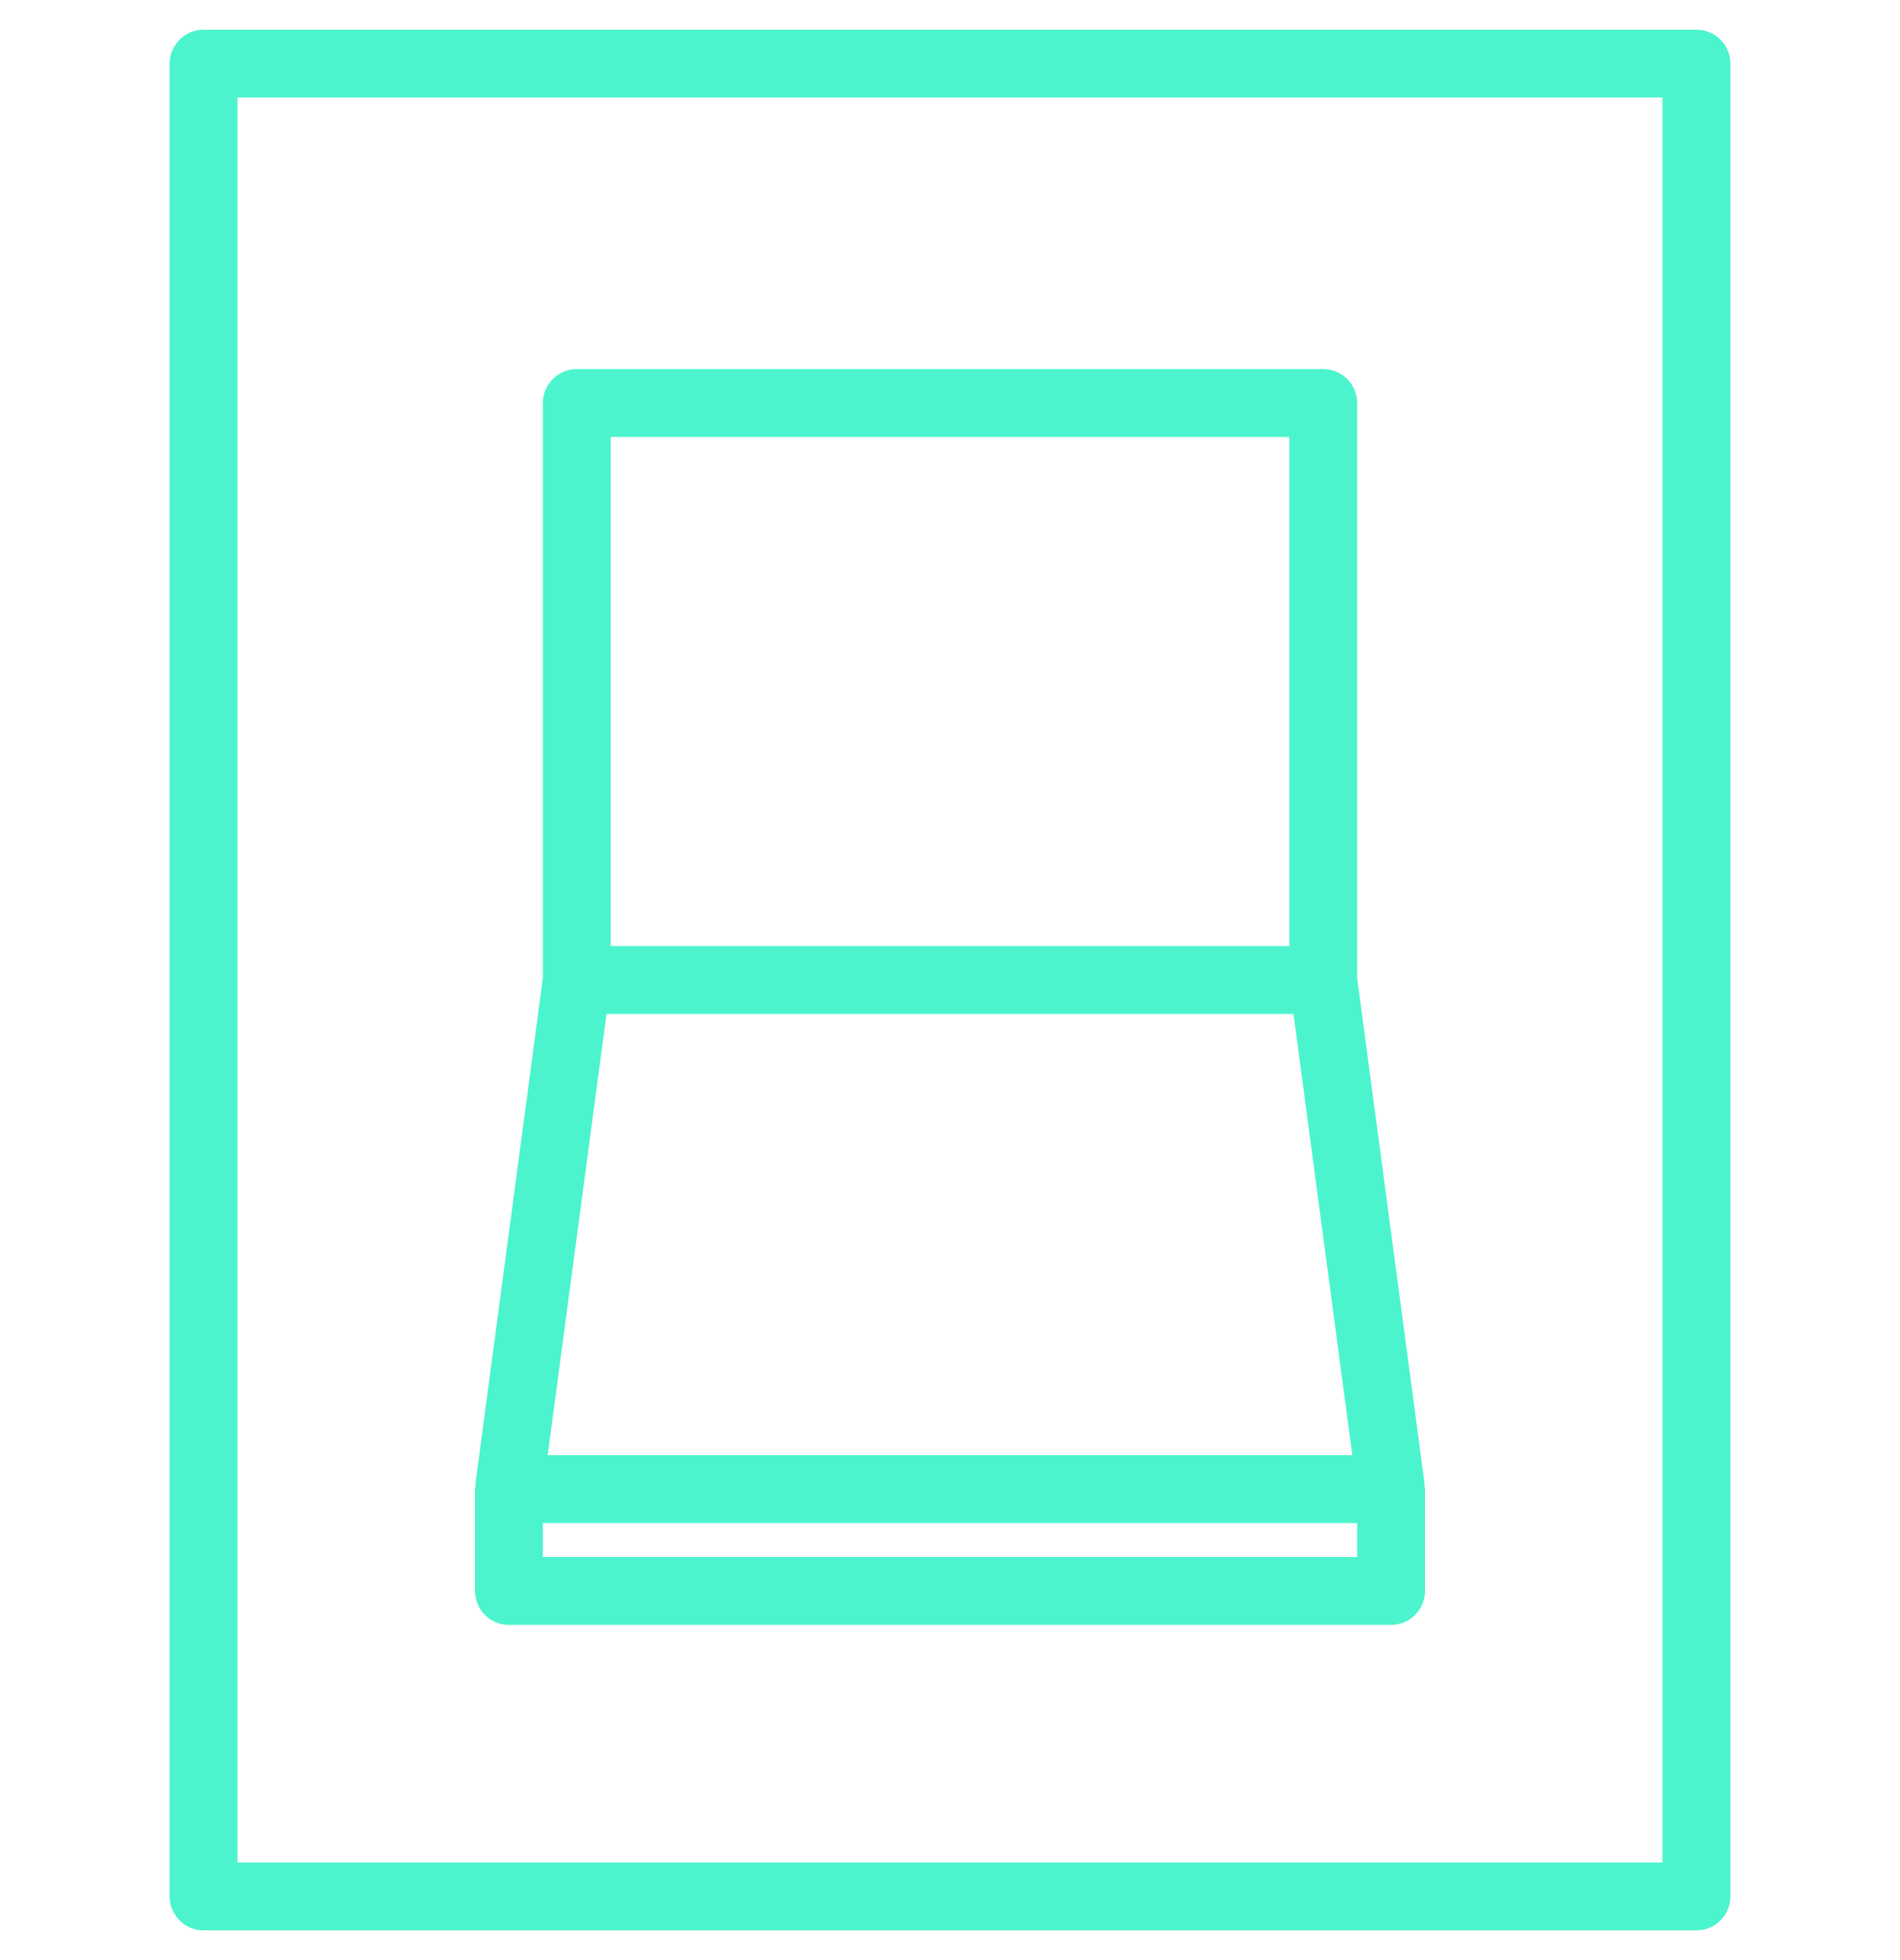
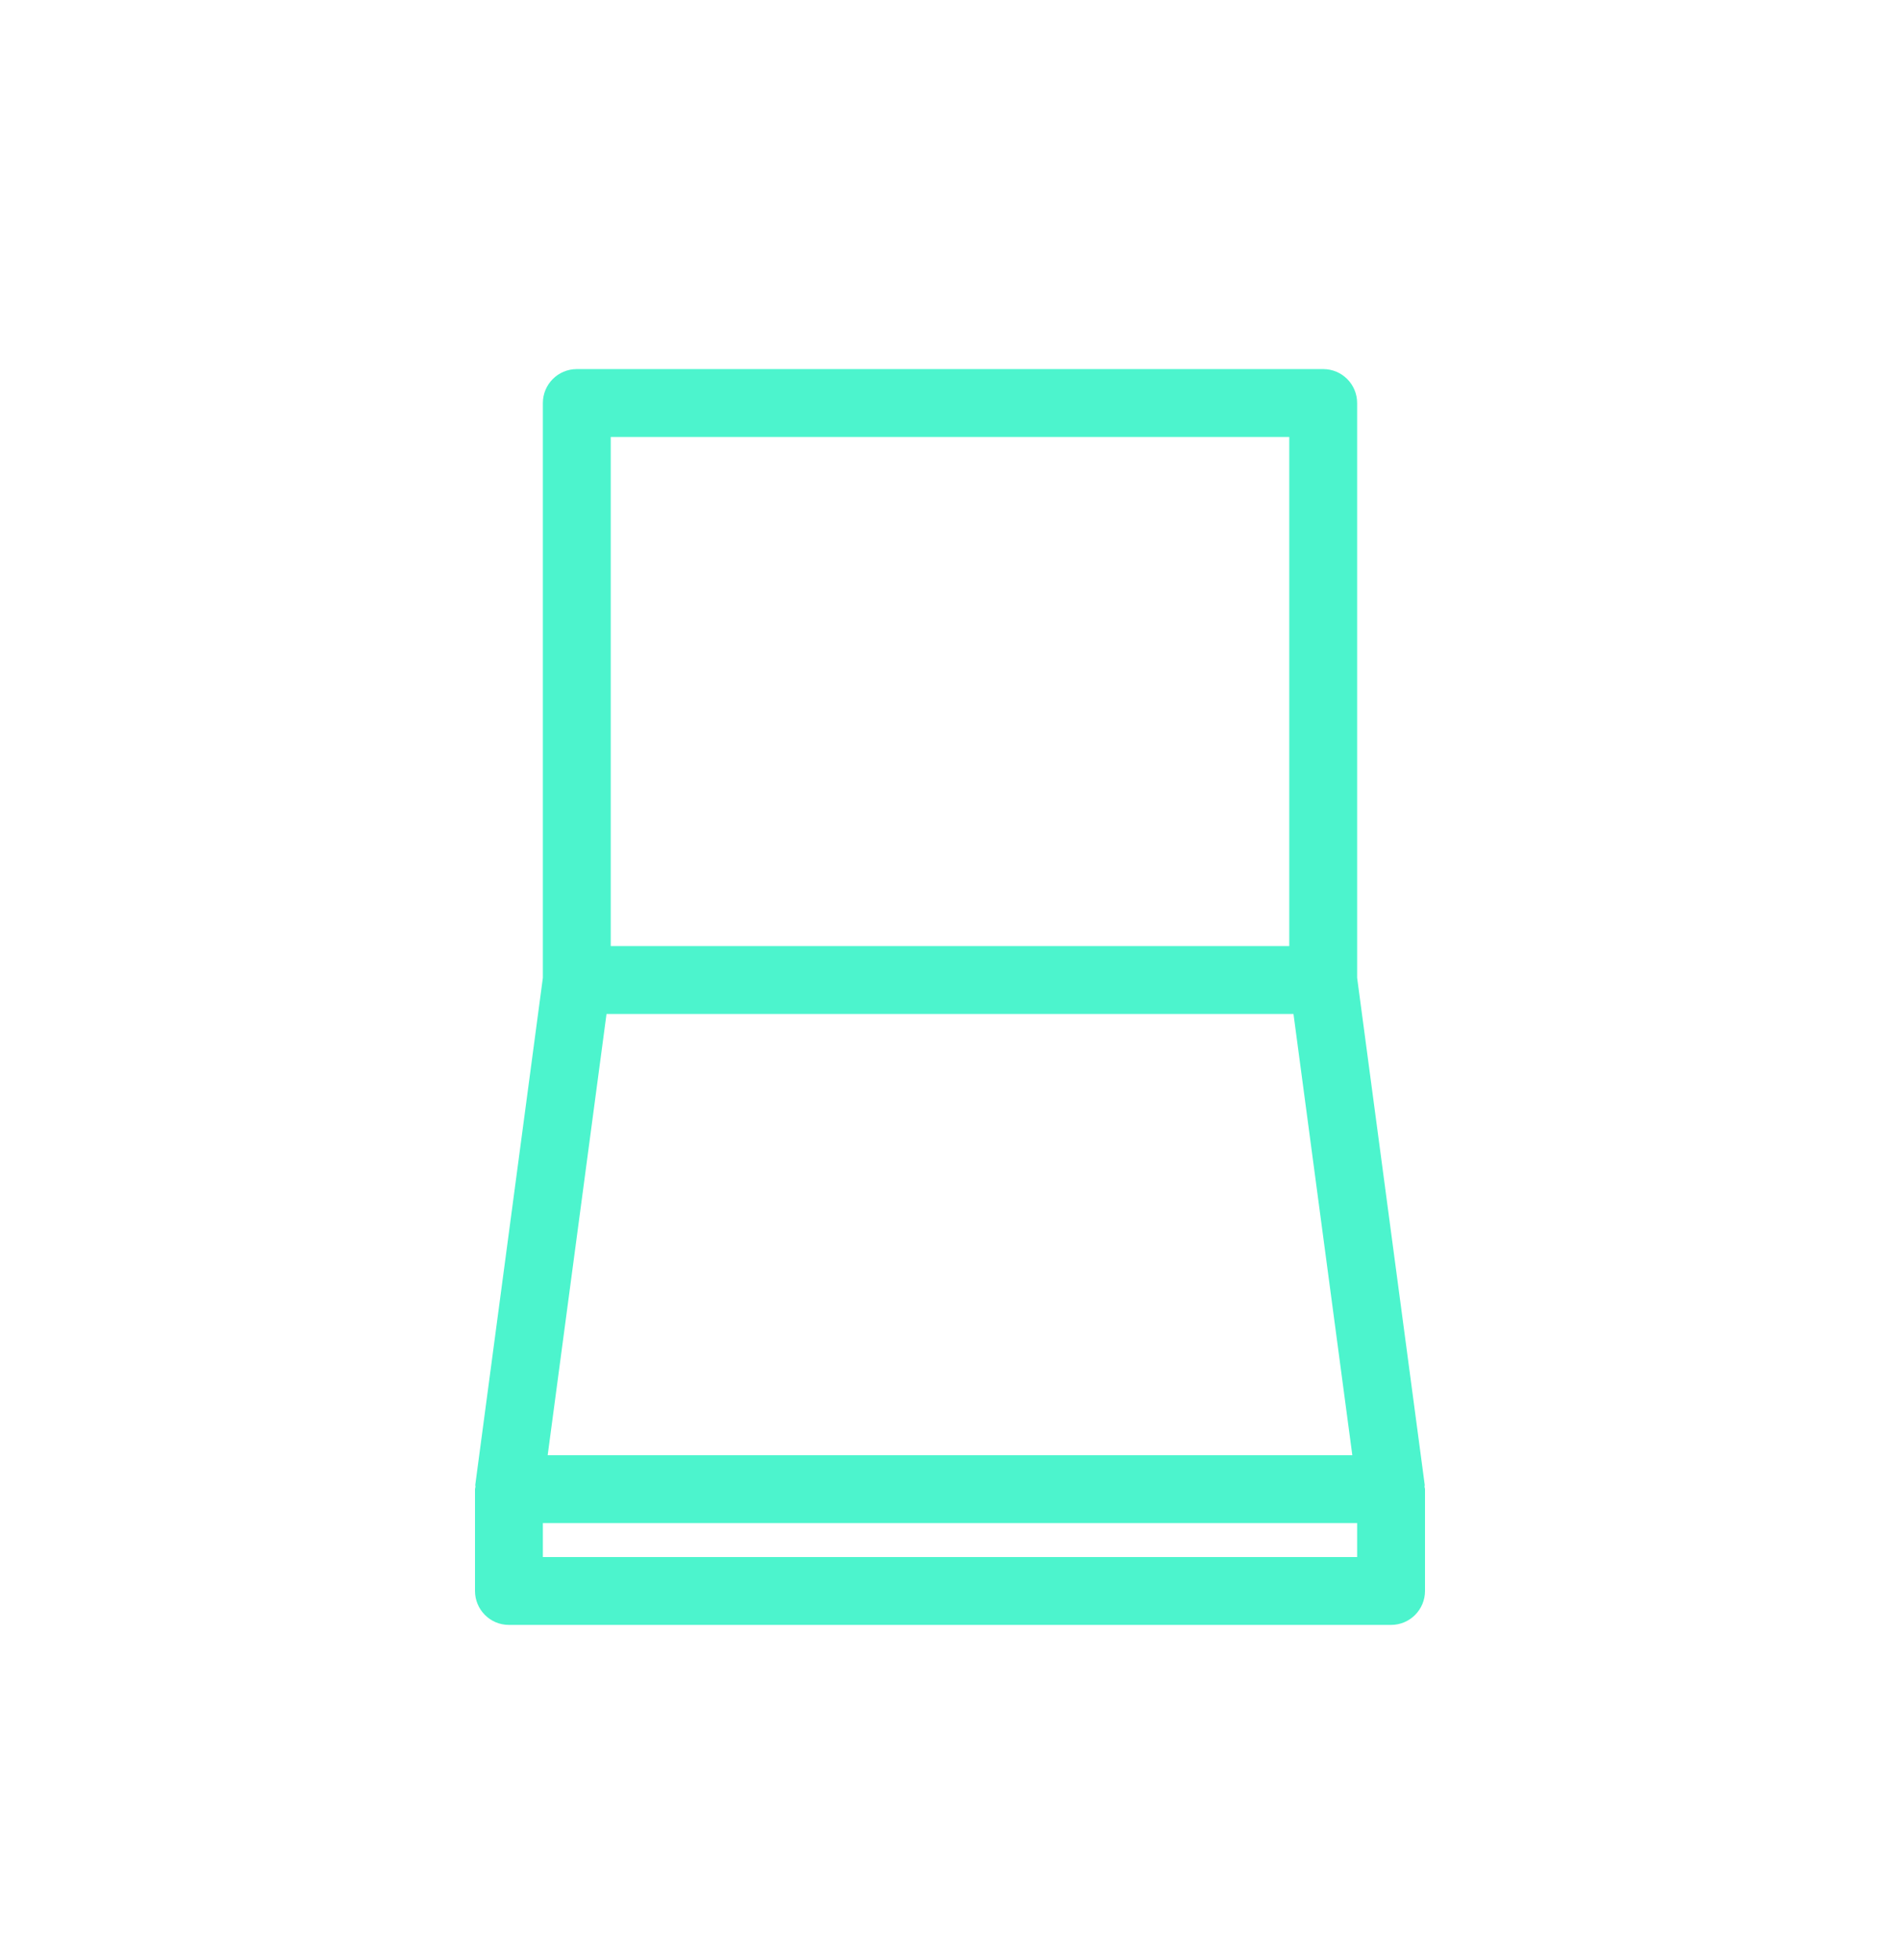
<svg xmlns="http://www.w3.org/2000/svg" width="32" height="33" viewBox="0 0 32 33" fill="none">
  <g clip-path="url(#clip0_338_893)">
-     <path d="M28.572 0.5H3.429C3.113 0.5 2.857 0.756 2.857 1.071V31.928C2.857 32.244 3.113 32.5 3.429 32.5H28.572C28.888 32.5 29.143 32.244 29.143 31.928V1.071C29.143 0.756 28.888 0.5 28.572 0.5ZM28 31.357H4V1.643H28V31.357Z" fill="#4CF4CD" />
    <path d="M8.571 27.357H23.428C23.744 27.357 24 27.101 24 26.785V25.071C24 25.057 23.993 25.046 23.992 25.032C23.991 25.02 23.997 25.008 23.995 24.996L22.857 16.462V6.786C22.857 6.47 22.602 6.214 22.286 6.214H9.714C9.398 6.214 9.143 6.47 9.143 6.786V16.462L8.005 24.996C8.003 25.008 8.009 25.02 8.008 25.032C8.007 25.046 8 25.057 8 25.071V26.785C8 27.101 8.256 27.357 8.571 27.357ZM10.286 7.357H21.714V15.928H10.286V7.357ZM10.215 17.071H21.785L22.776 24.5H9.224L10.215 17.071ZM9.143 25.643H22.857V26.214H9.143V25.643Z" fill="#4CF4CD" />
  </g>
  <defs>
    <clipPath id="clip0_338_893">
      <rect width="32" height="32" fill="white" transform="translate(0 0.5)" />
    </clipPath>
  </defs>
</svg>